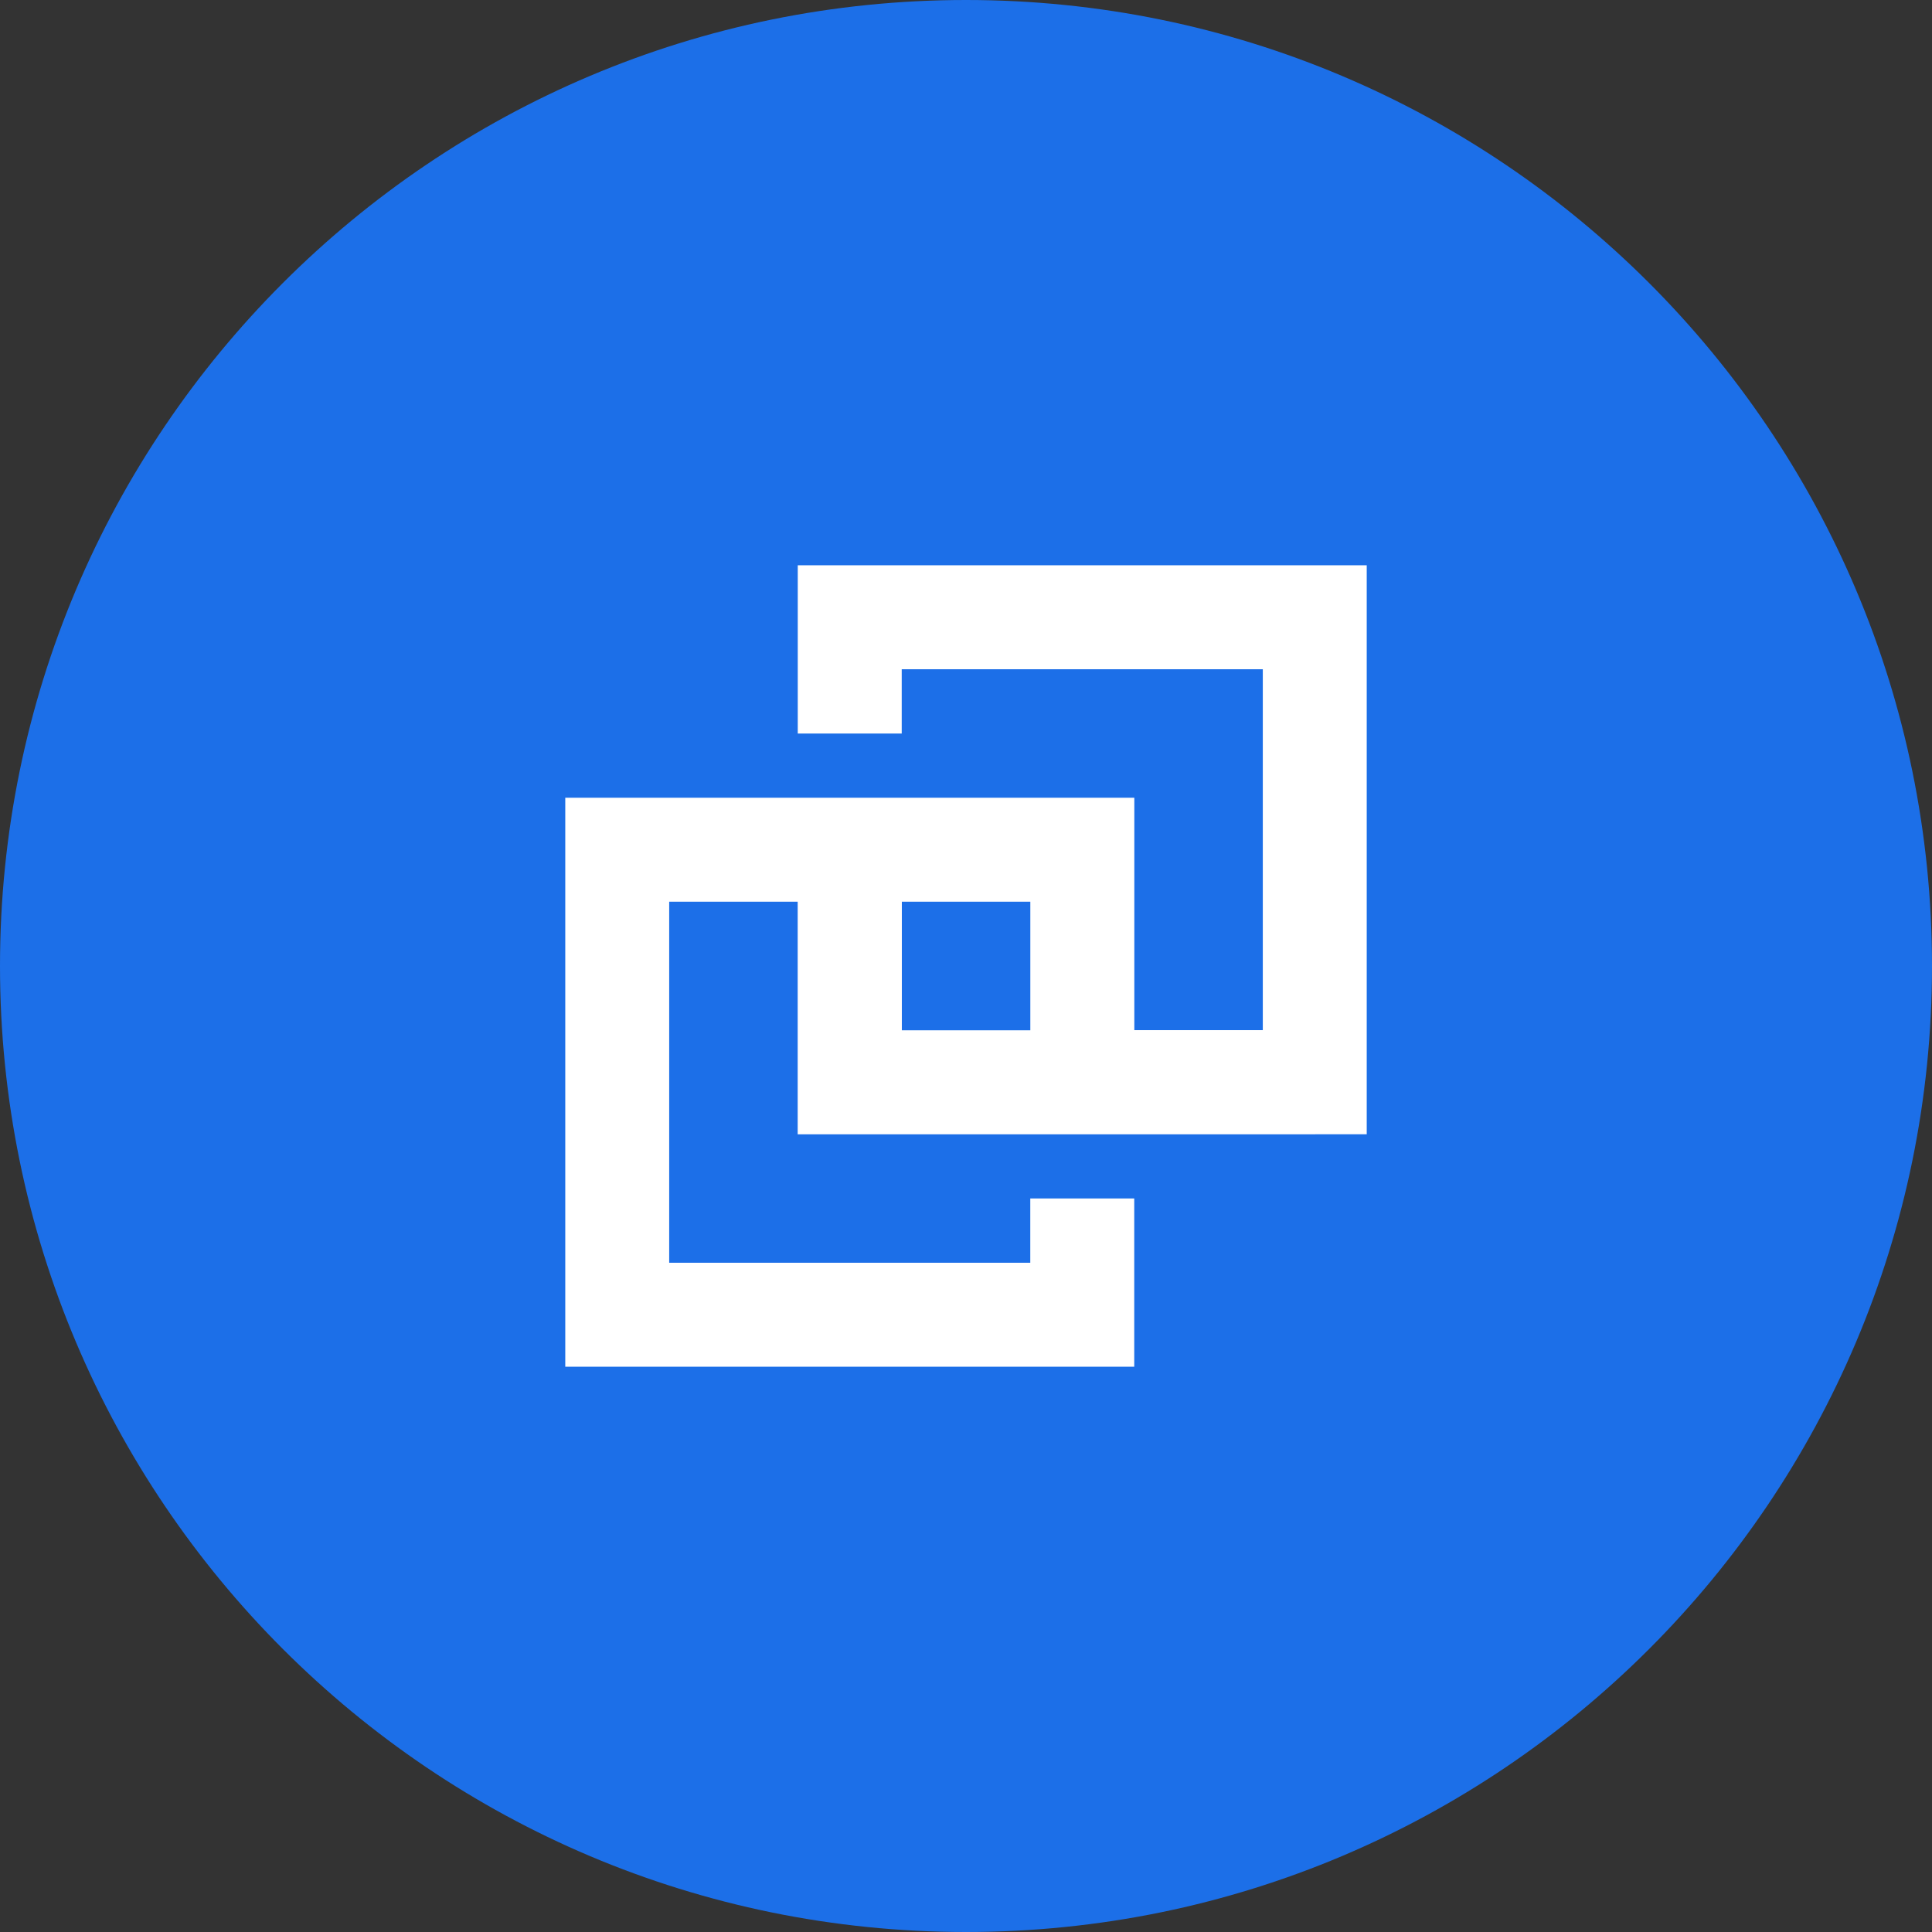
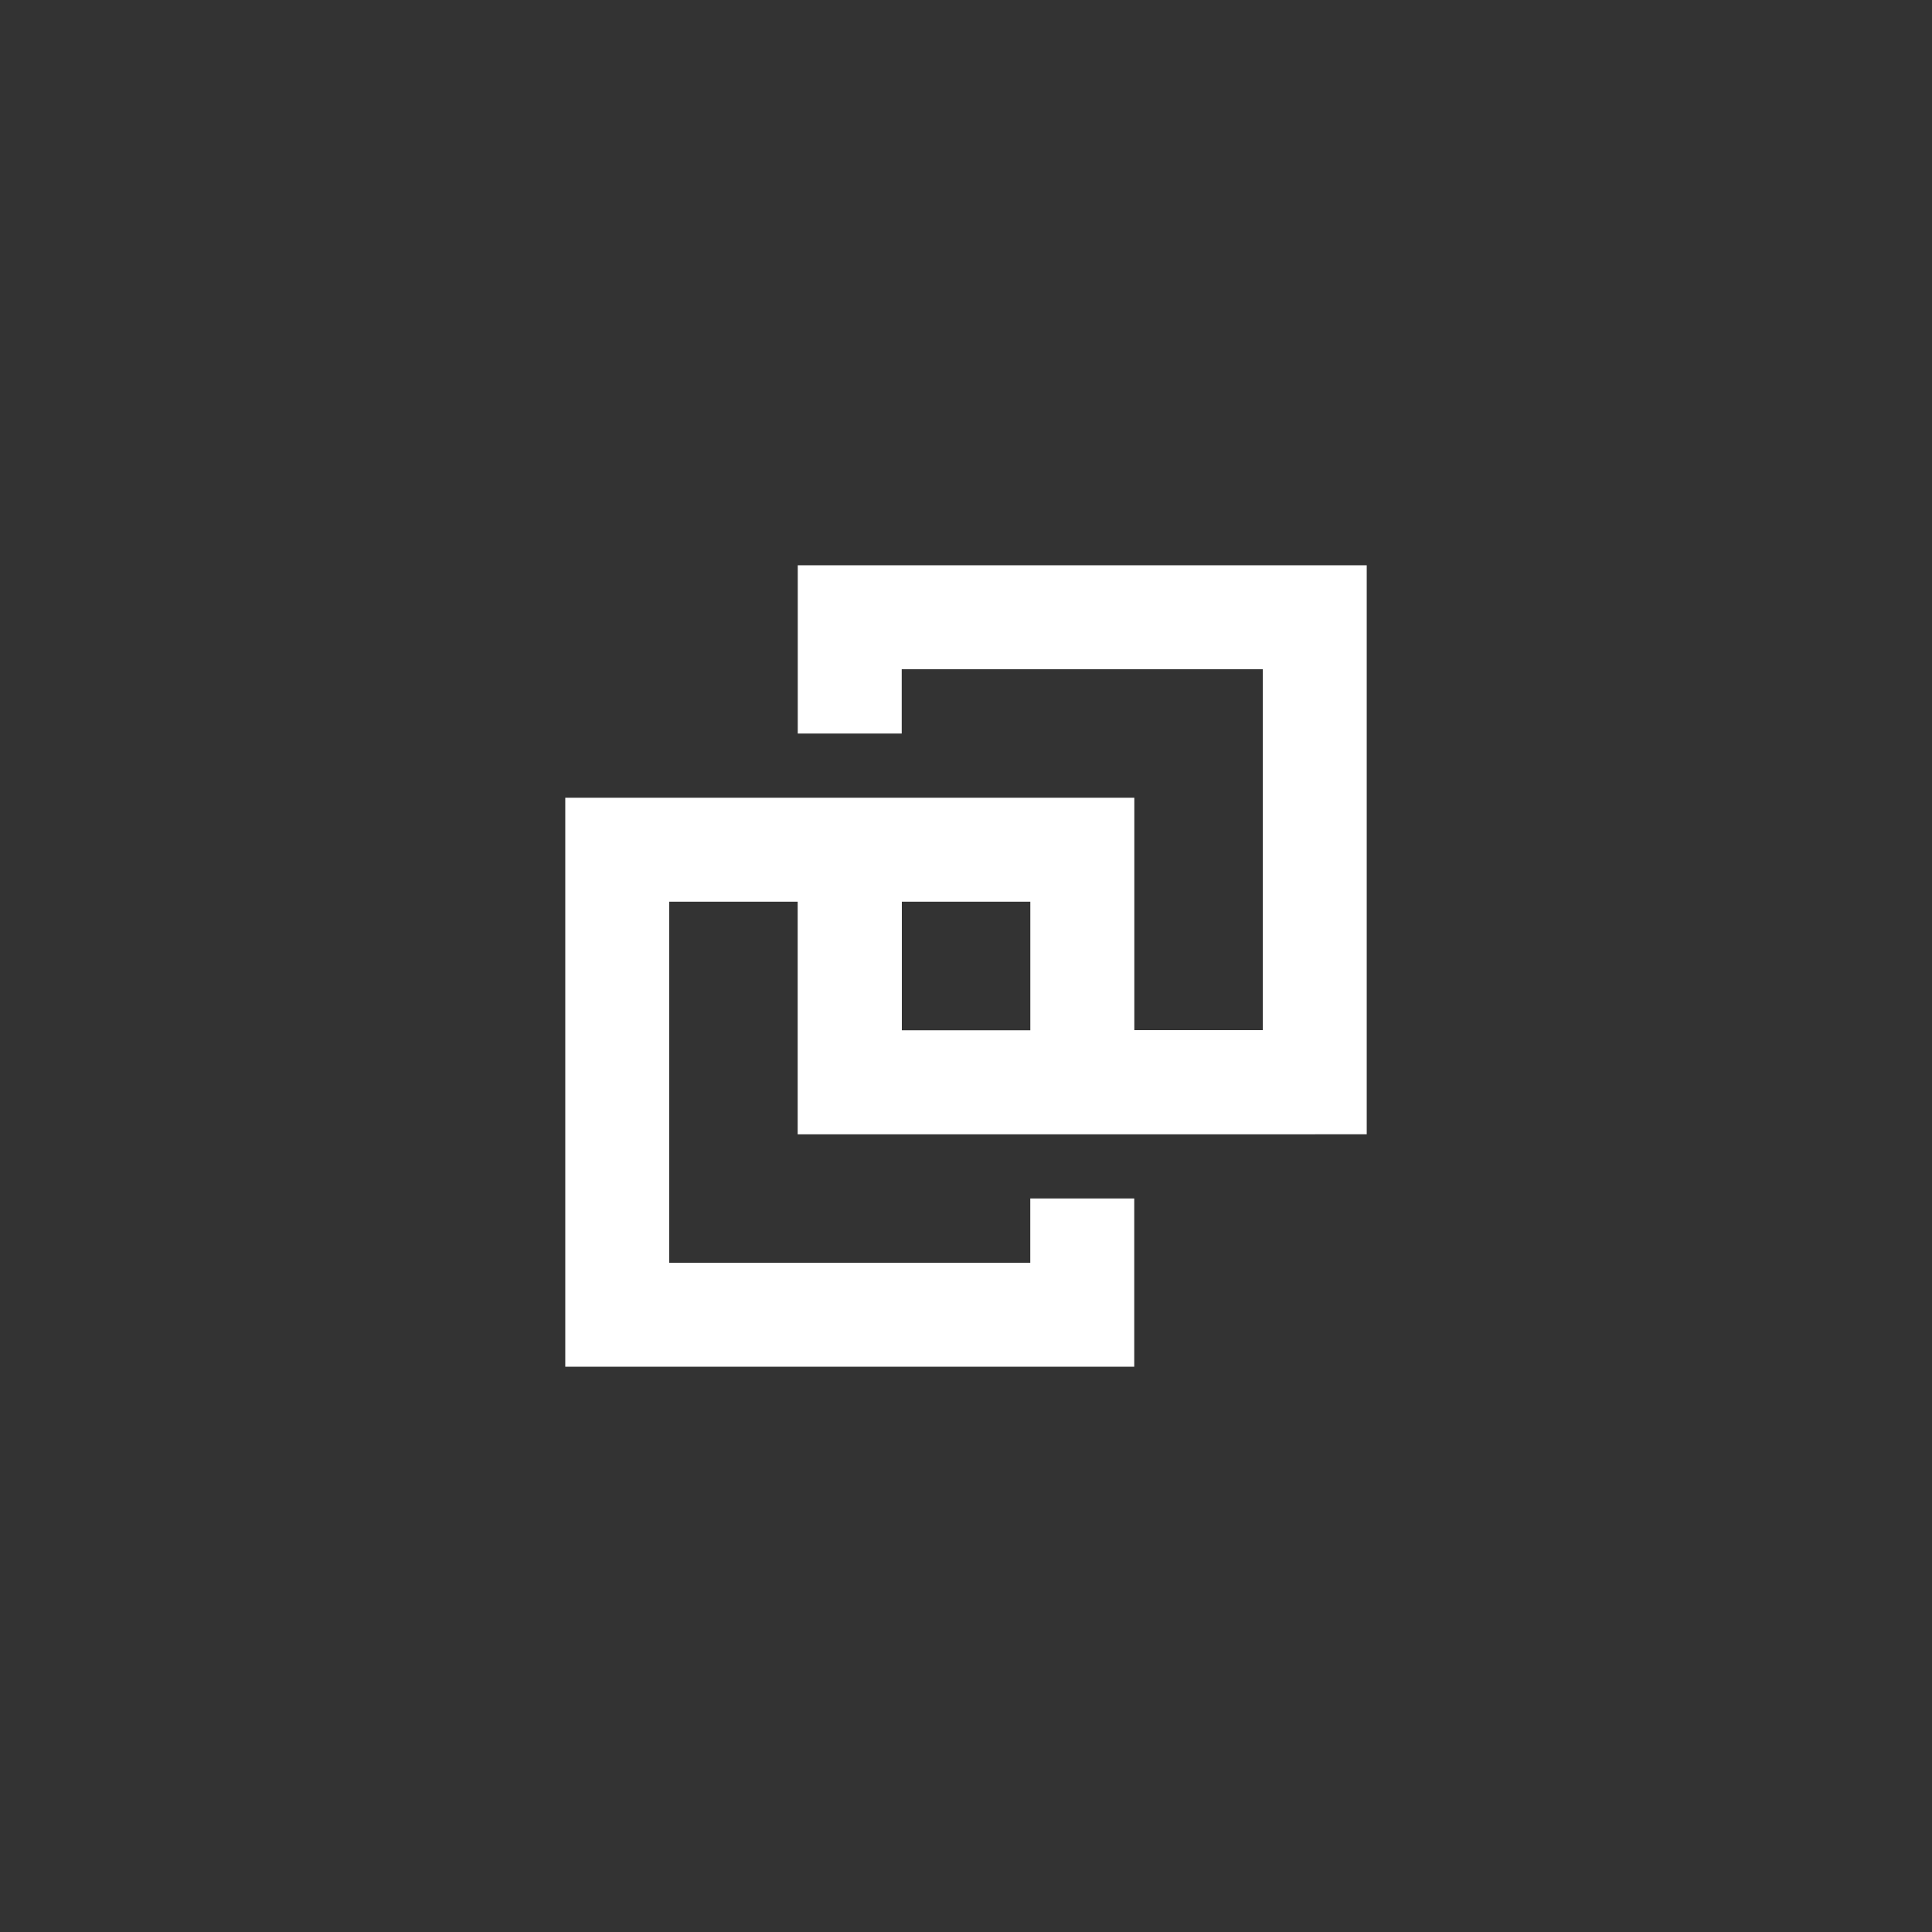
<svg xmlns="http://www.w3.org/2000/svg" width="48" height="48" fill="none">
  <rect width="100%" height="100%" fill="#333333" stroke="none" />
  <g clip-path="url(#a)">
-     <path fill="#1C6FE8" d="M24 48c13.255 0 24-10.745 24-24S37.255 0 24 0 0 10.745 0 24s10.745 24 24 24" />
    <path fill="#fff" d="M33.956 28.181V14.044H19.82v4.181h2.583v-1.598h8.971v8.967h-3.192v-5.775H14.044v14.137H28.18v-4.181h-2.583v1.598h-8.971v-8.971h3.192v5.78zm-8.358-2.583h-3.192v-3.196h3.192z" />
  </g>
  <defs>
    <clipPath id="a">
      <path fill="#fff" d="M0 0h48v48H0z" />
    </clipPath>
  </defs>
</svg>